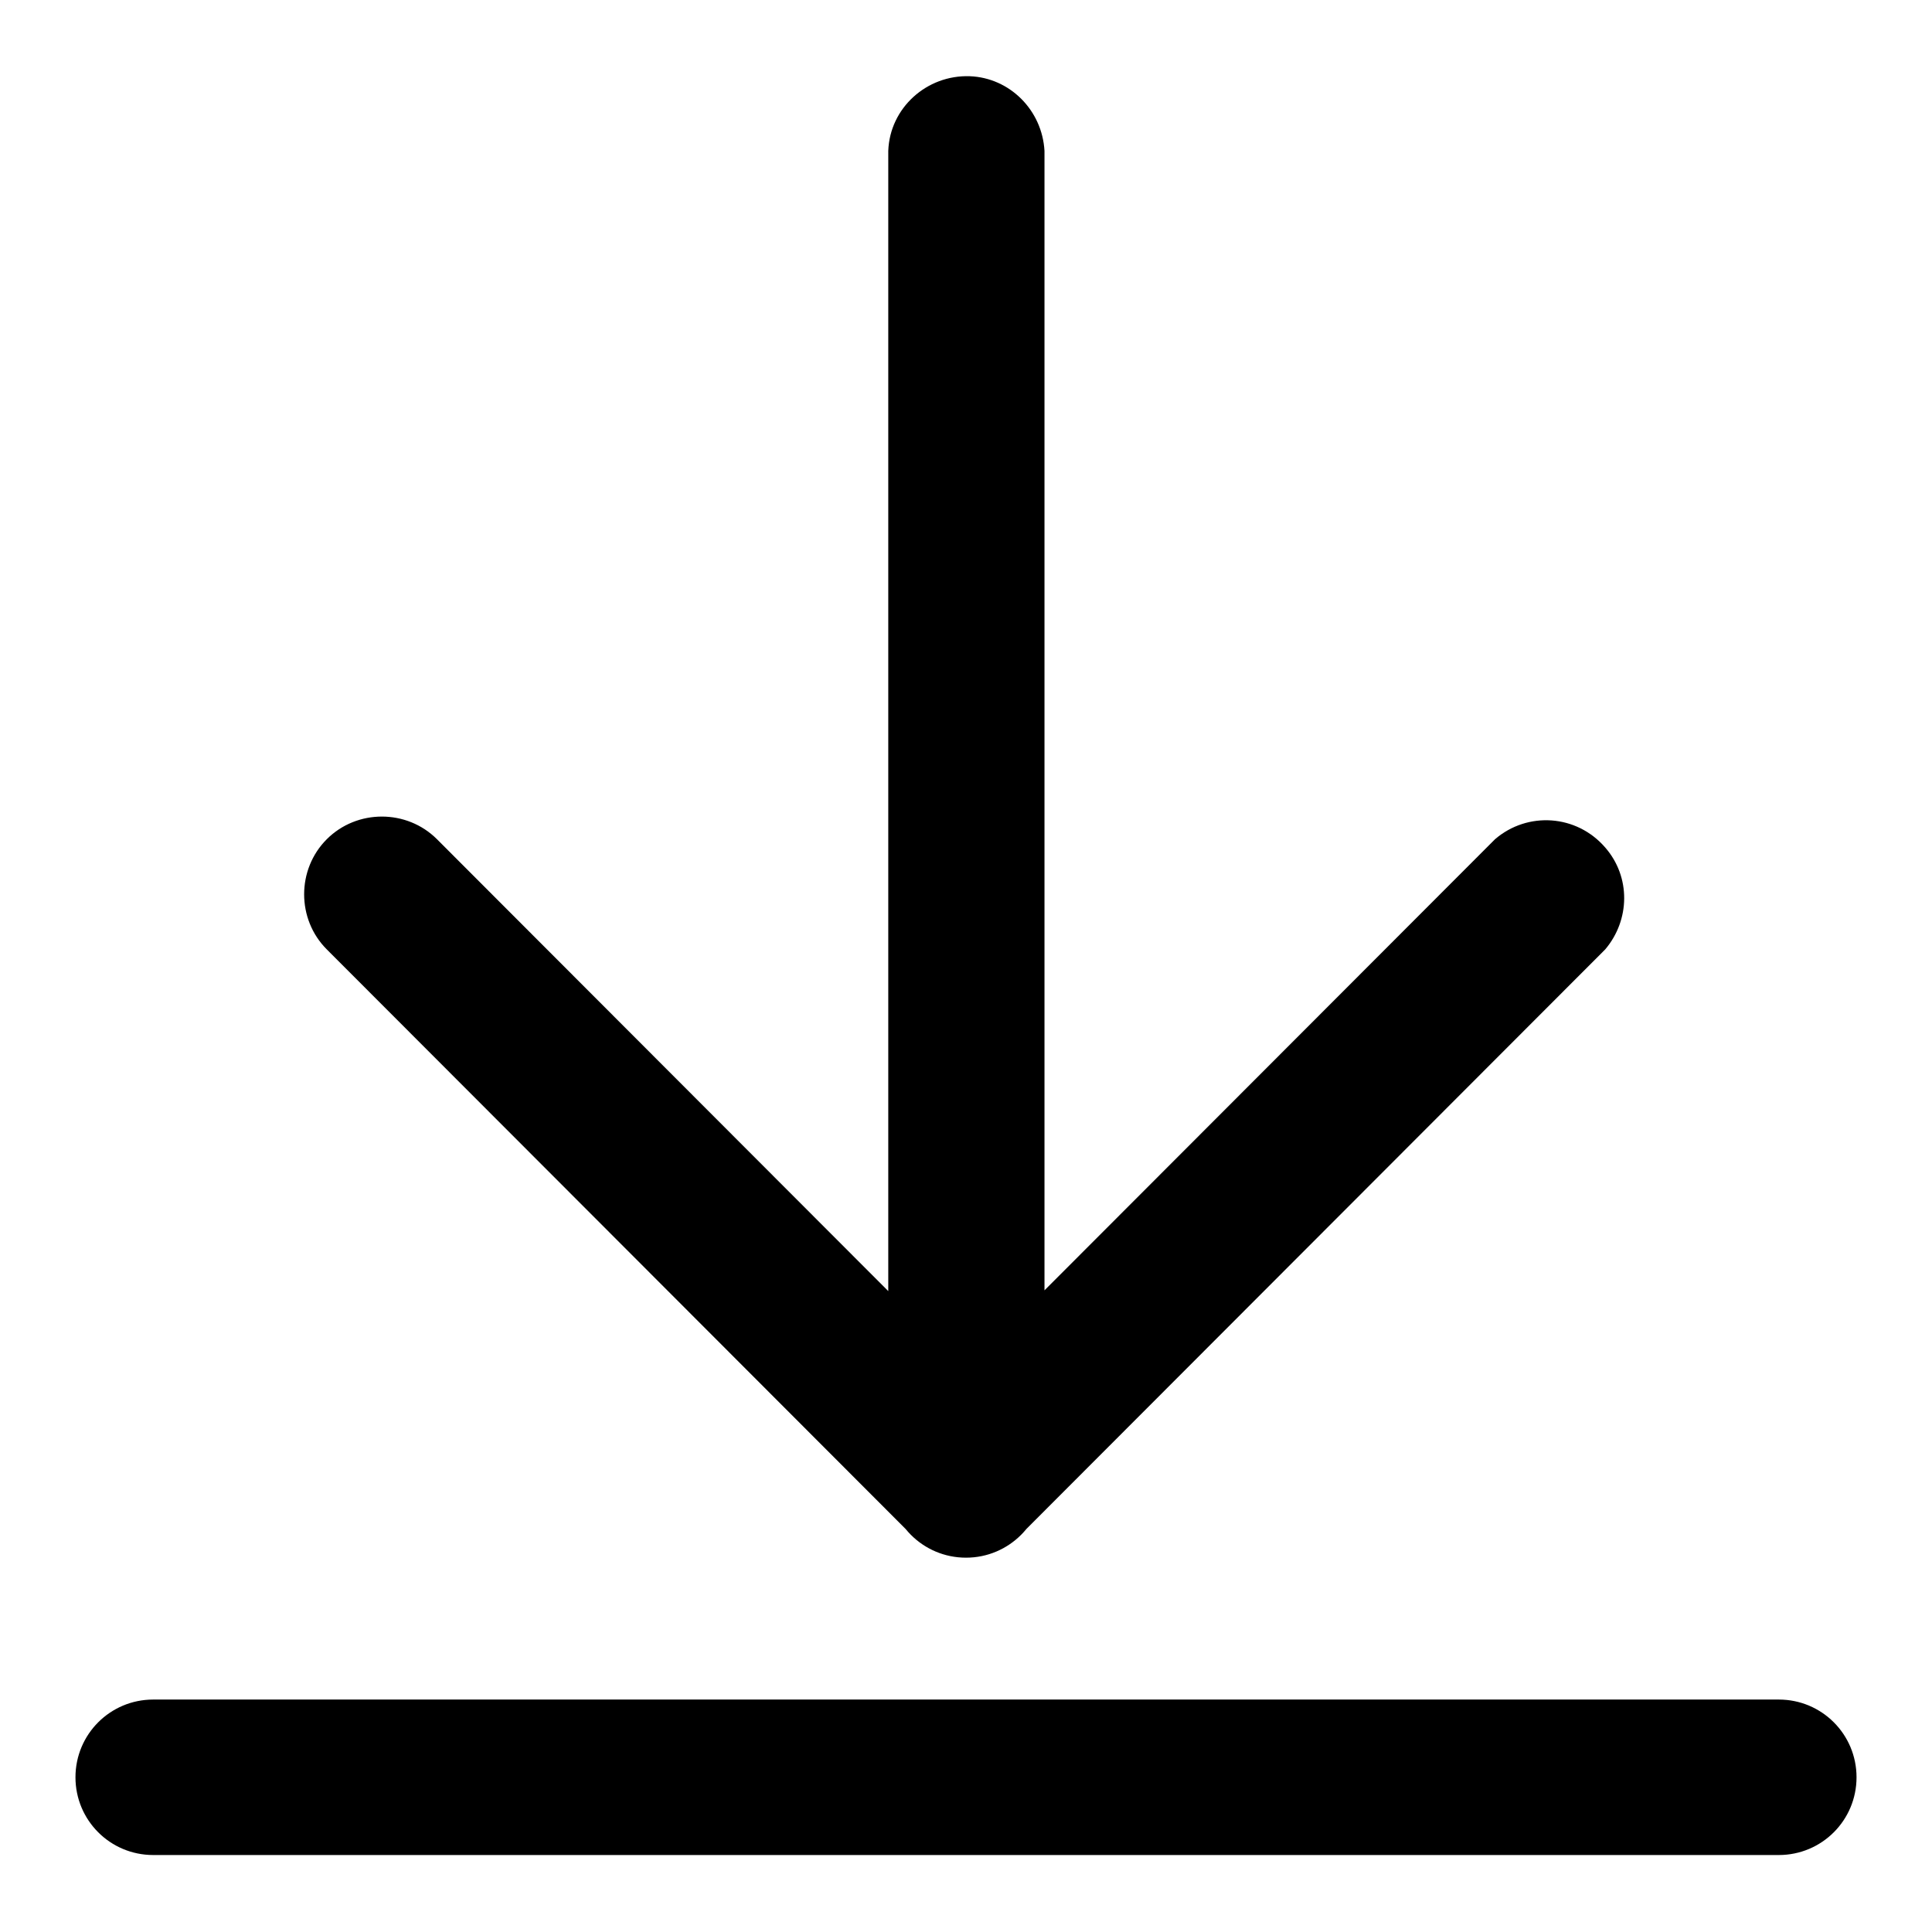
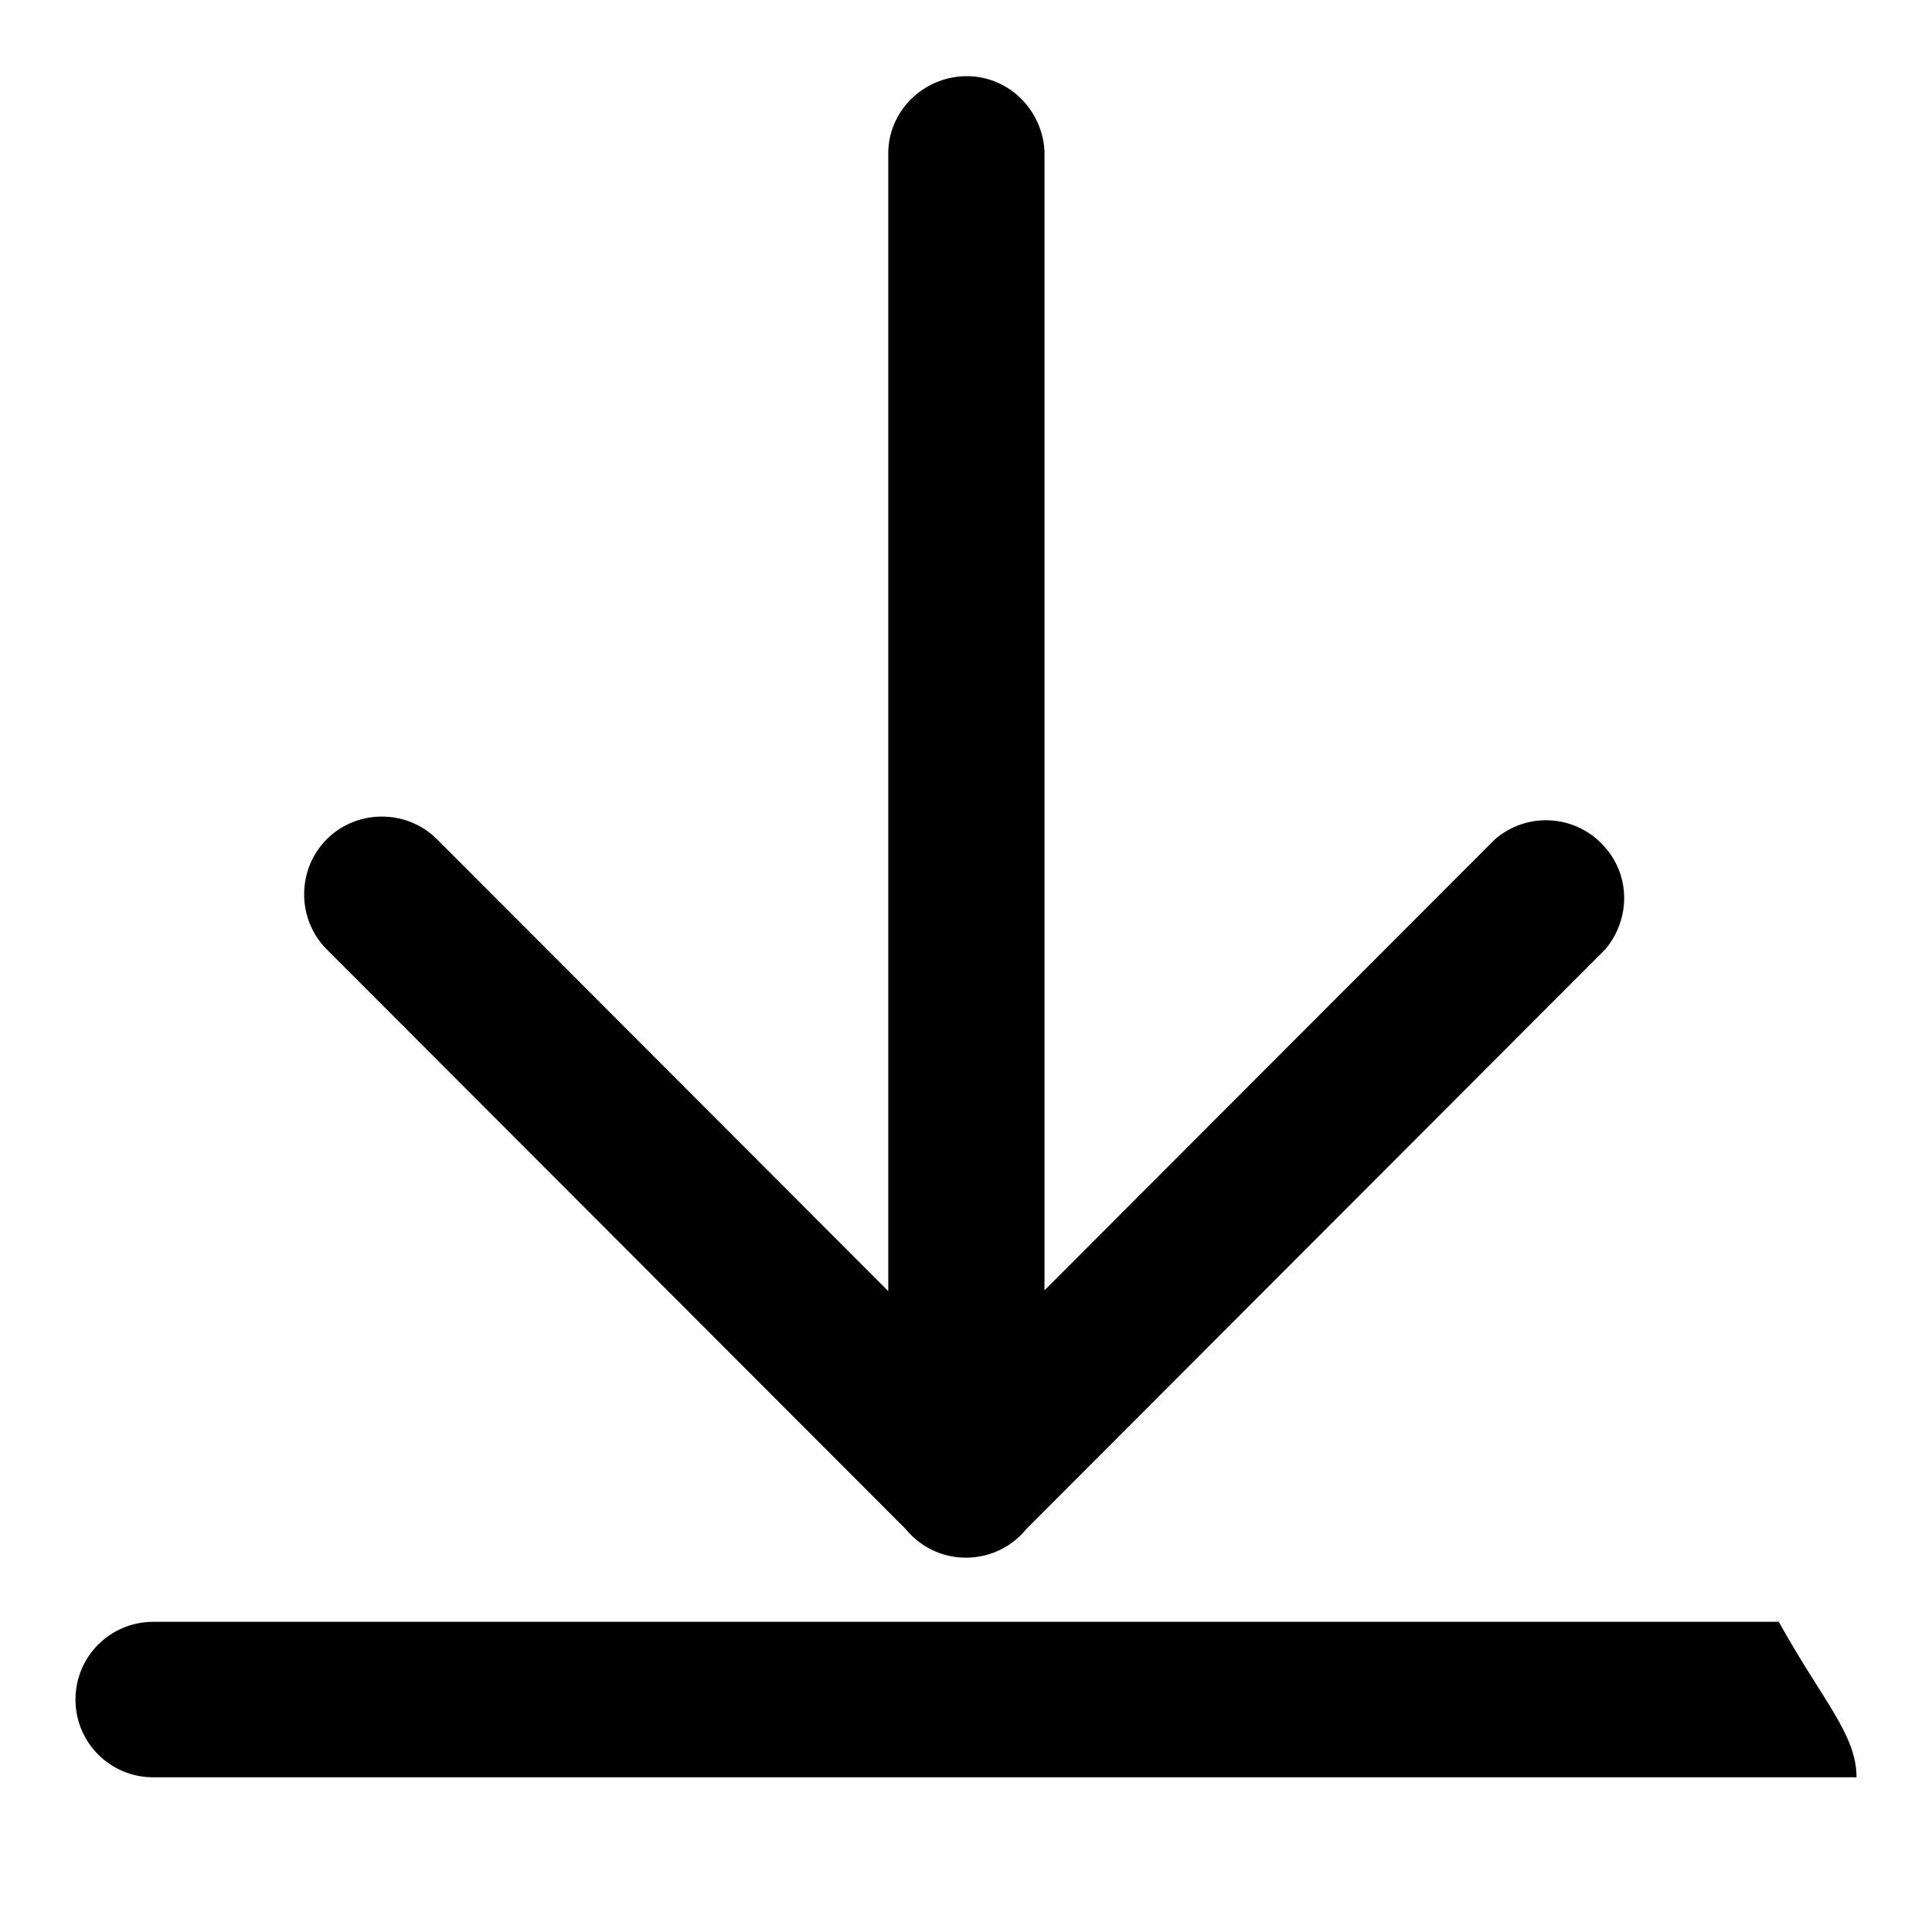
<svg xmlns="http://www.w3.org/2000/svg" version="1.1" x="0px" y="0px" viewBox="0 0 256 256" enable-background="new 0 0 256 256" xml:space="preserve">
  <g>
-     <path fill="#000000" d="M246,235.5c0,5.7-4.6,10.3-10.3,10.3H20.3c-5.7,0-10.3-4.6-10.3-10.3c0-5.7,4.6-10.3,10.3-10.3h215.4 C241.4,225.2,246,229.8,246,235.5L246,235.5z M128,206.4c-5.7,0-10.3-4.6-10.3-10.3l0,0V20c0.2-5.7,5.1-10.1,10.8-9.9 c5.3,0.2,9.6,4.5,9.9,9.9v176C138.3,201.8,133.7,206.4,128,206.4z M135.3,203.3c-4,4-10.5,4-14.6,0c0,0,0,0,0,0l-77.4-77.5 c-4-4-4-10.6,0-14.6c4-4,10.6-4,14.6,0l77.4,77.5C139.3,192.7,139.3,199.3,135.3,203.3z M120.7,203.3c-4-4-4-10.6,0-14.6l77.4-77.5 c4.3-3.7,10.8-3.3,14.6,1.1c3.4,3.9,3.3,9.6,0,13.5l-77.4,77.5C131.2,207.3,124.7,207.3,120.7,203.3 C120.7,203.3,120.7,203.3,120.7,203.3z" />
+     <path fill="#000000" d="M246,235.5H20.3c-5.7,0-10.3-4.6-10.3-10.3c0-5.7,4.6-10.3,10.3-10.3h215.4 C241.4,225.2,246,229.8,246,235.5L246,235.5z M128,206.4c-5.7,0-10.3-4.6-10.3-10.3l0,0V20c0.2-5.7,5.1-10.1,10.8-9.9 c5.3,0.2,9.6,4.5,9.9,9.9v176C138.3,201.8,133.7,206.4,128,206.4z M135.3,203.3c-4,4-10.5,4-14.6,0c0,0,0,0,0,0l-77.4-77.5 c-4-4-4-10.6,0-14.6c4-4,10.6-4,14.6,0l77.4,77.5C139.3,192.7,139.3,199.3,135.3,203.3z M120.7,203.3c-4-4-4-10.6,0-14.6l77.4-77.5 c4.3-3.7,10.8-3.3,14.6,1.1c3.4,3.9,3.3,9.6,0,13.5l-77.4,77.5C131.2,207.3,124.7,207.3,120.7,203.3 C120.7,203.3,120.7,203.3,120.7,203.3z" />
  </g>
</svg>